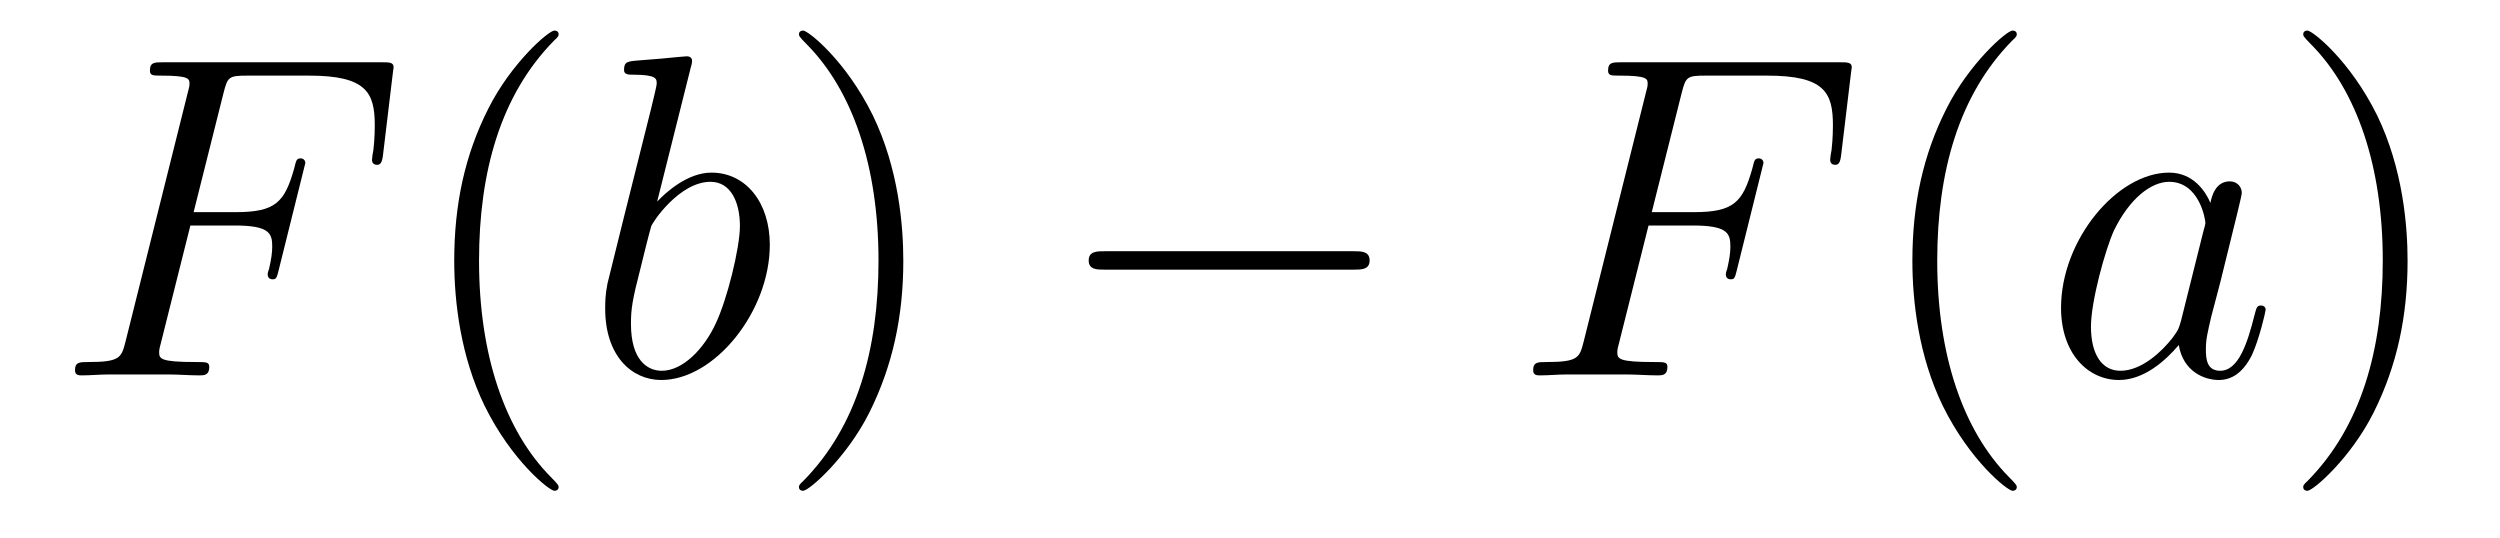
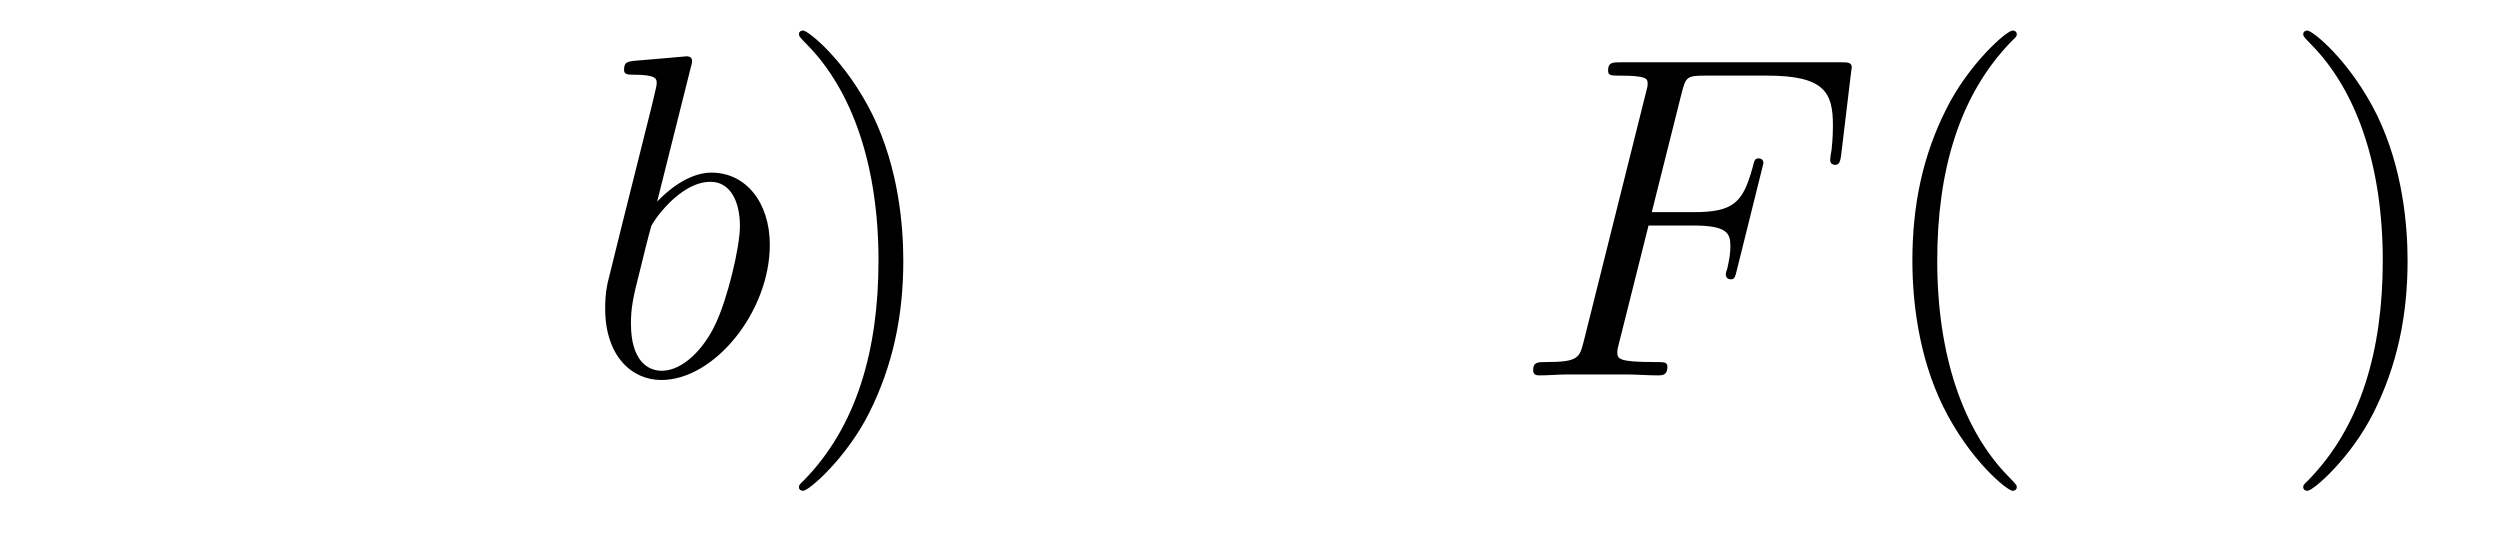
<svg xmlns="http://www.w3.org/2000/svg" height="14pt" version="1.1" viewBox="0 -14 65 14" width="65pt">
  <g id="page1">
    <g transform="matrix(1 0 0 1 -127 650)">
-       <path d="M131.95 -658.137H133.098C134.007 -658.137 134.078 -657.934 134.078 -657.587C134.078 -657.432 134.054 -657.264 133.994 -657.001C133.971 -656.953 133.959 -656.894 133.959 -656.87C133.959 -656.786 134.007 -656.738 134.09 -656.738C134.186 -656.738 134.198 -656.786 134.246 -656.977L134.939 -659.763C134.939 -659.811 134.903 -659.882 134.819 -659.882C134.712 -659.882 134.7 -659.834 134.652 -659.631C134.401 -658.735 134.162 -658.484 133.122 -658.484H132.034L132.811 -661.58C132.919 -661.998 132.942 -662.034 133.433 -662.034H135.034C136.529 -662.034 136.744 -661.592 136.744 -660.743C136.744 -660.671 136.744 -660.408 136.708 -660.097C136.696 -660.05 136.672 -659.894 136.672 -659.847C136.672 -659.751 136.732 -659.715 136.804 -659.715C136.887 -659.715 136.935 -659.763 136.959 -659.978L137.21 -662.07C137.21 -662.106 137.234 -662.225 137.234 -662.249C137.234 -662.381 137.127 -662.381 136.911 -662.381H131.245C131.018 -662.381 130.898 -662.381 130.898 -662.166C130.898 -662.034 130.982 -662.034 131.185 -662.034C131.927 -662.034 131.927 -661.95 131.927 -661.819C131.927 -661.759 131.914 -661.711 131.879 -661.58L130.265 -655.125C130.157 -654.706 130.133 -654.587 129.297 -654.587C129.069 -654.587 128.95 -654.587 128.95 -654.372C128.95 -654.24 129.057 -654.24 129.129 -654.24C129.356 -654.24 129.595 -654.264 129.822 -654.264H131.377C131.64 -654.264 131.927 -654.24 132.189 -654.24C132.297 -654.24 132.441 -654.24 132.441 -654.455C132.441 -654.587 132.369 -654.587 132.106 -654.587C131.161 -654.587 131.138 -654.67 131.138 -654.85C131.138 -654.909 131.161 -655.005 131.185 -655.089L131.95 -658.137Z" fill-rule="evenodd" />
-       <path d="M141.524 -651.335C141.524 -651.371 141.524 -651.395 141.321 -651.598C140.125 -652.806 139.455 -654.778 139.455 -657.217C139.455 -659.536 140.017 -661.532 141.404 -662.943C141.524 -663.05 141.524 -663.074 141.524 -663.11C141.524 -663.182 141.464 -663.206 141.416 -663.206C141.261 -663.206 140.28 -662.345 139.695 -661.173C139.085 -659.966 138.81 -658.687 138.81 -657.217C138.81 -656.152 138.977 -654.73 139.599 -653.451C140.304 -652.017 141.285 -651.239 141.416 -651.239C141.464 -651.239 141.524 -651.263 141.524 -651.335Z" fill-rule="evenodd" />
-       <path d="M144.958 -662.237C144.971 -662.285 144.994 -662.357 144.994 -662.417C144.994 -662.536 144.875 -662.536 144.851 -662.536C144.839 -662.536 144.409 -662.5 144.193 -662.476C143.99 -662.464 143.811 -662.441 143.596 -662.428C143.309 -662.405 143.225 -662.393 143.225 -662.178C143.225 -662.058 143.345 -662.058 143.464 -662.058C144.074 -662.058 144.074 -661.95 144.074 -661.831C144.074 -661.747 143.978 -661.401 143.931 -661.185L143.644 -660.038C143.524 -659.56 142.843 -656.846 142.795 -656.631C142.735 -656.332 142.735 -656.129 142.735 -655.973C142.735 -654.754 143.417 -654.12 144.193 -654.12C145.58 -654.12 147.015 -655.902 147.015 -657.635C147.015 -658.735 146.393 -659.512 145.497 -659.512C144.875 -659.512 144.313 -658.998 144.086 -658.759L144.958 -662.237ZM144.206 -654.36C143.823 -654.36 143.405 -654.647 143.405 -655.579C143.405 -655.973 143.44 -656.2 143.656 -657.037C143.692 -657.193 143.883 -657.958 143.931 -658.113C143.954 -658.209 144.66 -659.273 145.473 -659.273C145.998 -659.273 146.238 -658.747 146.238 -658.125C146.238 -657.551 145.903 -656.2 145.604 -655.579C145.305 -654.933 144.755 -654.36 144.206 -654.36Z" fill-rule="evenodd" />
+       <path d="M144.958 -662.237C144.971 -662.285 144.994 -662.357 144.994 -662.417C144.994 -662.536 144.875 -662.536 144.851 -662.536C143.99 -662.464 143.811 -662.441 143.596 -662.428C143.309 -662.405 143.225 -662.393 143.225 -662.178C143.225 -662.058 143.345 -662.058 143.464 -662.058C144.074 -662.058 144.074 -661.95 144.074 -661.831C144.074 -661.747 143.978 -661.401 143.931 -661.185L143.644 -660.038C143.524 -659.56 142.843 -656.846 142.795 -656.631C142.735 -656.332 142.735 -656.129 142.735 -655.973C142.735 -654.754 143.417 -654.12 144.193 -654.12C145.58 -654.12 147.015 -655.902 147.015 -657.635C147.015 -658.735 146.393 -659.512 145.497 -659.512C144.875 -659.512 144.313 -658.998 144.086 -658.759L144.958 -662.237ZM144.206 -654.36C143.823 -654.36 143.405 -654.647 143.405 -655.579C143.405 -655.973 143.44 -656.2 143.656 -657.037C143.692 -657.193 143.883 -657.958 143.931 -658.113C143.954 -658.209 144.66 -659.273 145.473 -659.273C145.998 -659.273 146.238 -658.747 146.238 -658.125C146.238 -657.551 145.903 -656.2 145.604 -655.579C145.305 -654.933 144.755 -654.36 144.206 -654.36Z" fill-rule="evenodd" />
      <path d="M150.486 -657.217C150.486 -658.125 150.367 -659.607 149.697 -660.994C148.992 -662.428 148.012 -663.206 147.88 -663.206C147.832 -663.206 147.773 -663.182 147.773 -663.11C147.773 -663.074 147.773 -663.05 147.976 -662.847C149.171 -661.64 149.841 -659.667 149.841 -657.228C149.841 -654.909 149.279 -652.913 147.892 -651.502C147.773 -651.395 147.773 -651.371 147.773 -651.335C147.773 -651.263 147.832 -651.239 147.88 -651.239C148.035 -651.239 149.016 -652.1 149.602 -653.272C150.211 -654.491 150.486 -655.782 150.486 -657.217Z" fill-rule="evenodd" />
-       <path d="M162.192 -656.989C162.395 -656.989 162.61 -656.989 162.61 -657.228C162.61 -657.468 162.395 -657.468 162.192 -657.468H155.724C155.521 -657.468 155.306 -657.468 155.306 -657.228C155.306 -656.989 155.521 -656.989 155.724 -656.989H162.192Z" fill-rule="evenodd" />
      <path d="M169.862 -658.137H171.01C171.919 -658.137 171.99 -657.934 171.99 -657.587C171.99 -657.432 171.966 -657.264 171.906 -657.001C171.883 -656.953 171.871 -656.894 171.871 -656.87C171.871 -656.786 171.919 -656.738 172.002 -656.738C172.098 -656.738 172.11 -656.786 172.158 -656.977L172.851 -659.763C172.851 -659.811 172.815 -659.882 172.731 -659.882C172.624 -659.882 172.612 -659.834 172.564 -659.631C172.313 -658.735 172.074 -658.484 171.034 -658.484H169.946L170.723 -661.58C170.831 -661.998 170.855 -662.034 171.345 -662.034H172.946C174.441 -662.034 174.656 -661.592 174.656 -660.743C174.656 -660.671 174.656 -660.408 174.62 -660.097C174.608 -660.05 174.584 -659.894 174.584 -659.847C174.584 -659.751 174.644 -659.715 174.716 -659.715C174.8 -659.715 174.847 -659.763 174.871 -659.978L175.122 -662.07C175.122 -662.106 175.146 -662.225 175.146 -662.249C175.146 -662.381 175.039 -662.381 174.823 -662.381H169.157C168.93 -662.381 168.81 -662.381 168.81 -662.166C168.81 -662.034 168.894 -662.034 169.097 -662.034C169.839 -662.034 169.839 -661.95 169.839 -661.819C169.839 -661.759 169.826 -661.711 169.791 -661.58L168.177 -655.125C168.069 -654.706 168.045 -654.587 167.209 -654.587C166.981 -654.587 166.862 -654.587 166.862 -654.372C166.862 -654.24 166.97 -654.24 167.041 -654.24C167.268 -654.24 167.507 -654.264 167.735 -654.264H169.289C169.552 -654.264 169.839 -654.24 170.101 -654.24C170.209 -654.24 170.353 -654.24 170.353 -654.455C170.353 -654.587 170.281 -654.587 170.018 -654.587C169.073 -654.587 169.05 -654.67 169.05 -654.85C169.05 -654.909 169.073 -655.005 169.097 -655.089L169.862 -658.137Z" fill-rule="evenodd" />
      <path d="M179.436 -651.335C179.436 -651.371 179.436 -651.395 179.232 -651.598C178.037 -652.806 177.368 -654.778 177.368 -657.217C177.368 -659.536 177.929 -661.532 179.316 -662.943C179.436 -663.05 179.436 -663.074 179.436 -663.11C179.436 -663.182 179.376 -663.206 179.328 -663.206C179.173 -663.206 178.193 -662.345 177.607 -661.173C176.997 -659.966 176.722 -658.687 176.722 -657.217C176.722 -656.152 176.889 -654.73 177.511 -653.451C178.216 -652.017 179.197 -651.239 179.328 -651.239C179.376 -651.239 179.436 -651.263 179.436 -651.335Z" fill-rule="evenodd" />
-       <path d="M183.707 -655.662C183.648 -655.459 183.648 -655.435 183.48 -655.208C183.217 -654.873 182.691 -654.36 182.13 -654.36C181.639 -654.36 181.365 -654.802 181.365 -655.507C181.365 -656.165 181.735 -657.503 181.962 -658.006C182.369 -658.842 182.931 -659.273 183.397 -659.273C184.185 -659.273 184.341 -658.293 184.341 -658.197C184.341 -658.185 184.305 -658.029 184.293 -658.006L183.707 -655.662ZM184.472 -658.723C184.341 -659.033 184.018 -659.512 183.397 -659.512C182.046 -659.512 180.587 -657.767 180.587 -655.997C180.587 -654.814 181.281 -654.12 182.094 -654.12C182.751 -654.12 183.313 -654.634 183.648 -655.029C183.767 -654.324 184.329 -654.12 184.688 -654.12C185.046 -654.12 185.333 -654.336 185.548 -654.766C185.739 -655.173 185.907 -655.902 185.907 -655.949C185.907 -656.009 185.859 -656.057 185.787 -656.057C185.68 -656.057 185.668 -655.997 185.62 -655.818C185.441 -655.113 185.214 -654.36 184.724 -654.36C184.377 -654.36 184.353 -654.67 184.353 -654.909C184.353 -655.184 184.389 -655.316 184.496 -655.782C184.58 -656.081 184.64 -656.344 184.735 -656.691C185.178 -658.484 185.286 -658.914 185.286 -658.986C185.286 -659.153 185.154 -659.285 184.974 -659.285C184.592 -659.285 184.496 -658.866 184.472 -658.723Z" fill-rule="evenodd" />
      <path d="M189.597 -657.217C189.597 -658.125 189.478 -659.607 188.809 -660.994C188.103 -662.428 187.123 -663.206 186.991 -663.206C186.944 -663.206 186.884 -663.182 186.884 -663.11C186.884 -663.074 186.884 -663.05 187.087 -662.847C188.283 -661.64 188.952 -659.667 188.952 -657.228C188.952 -654.909 188.39 -652.913 187.003 -651.502C186.884 -651.395 186.884 -651.371 186.884 -651.335C186.884 -651.263 186.944 -651.239 186.991 -651.239C187.147 -651.239 188.127 -652.1 188.713 -653.272C189.323 -654.491 189.597 -655.782 189.597 -657.217Z" fill-rule="evenodd" />
    </g>
  </g>
</svg>